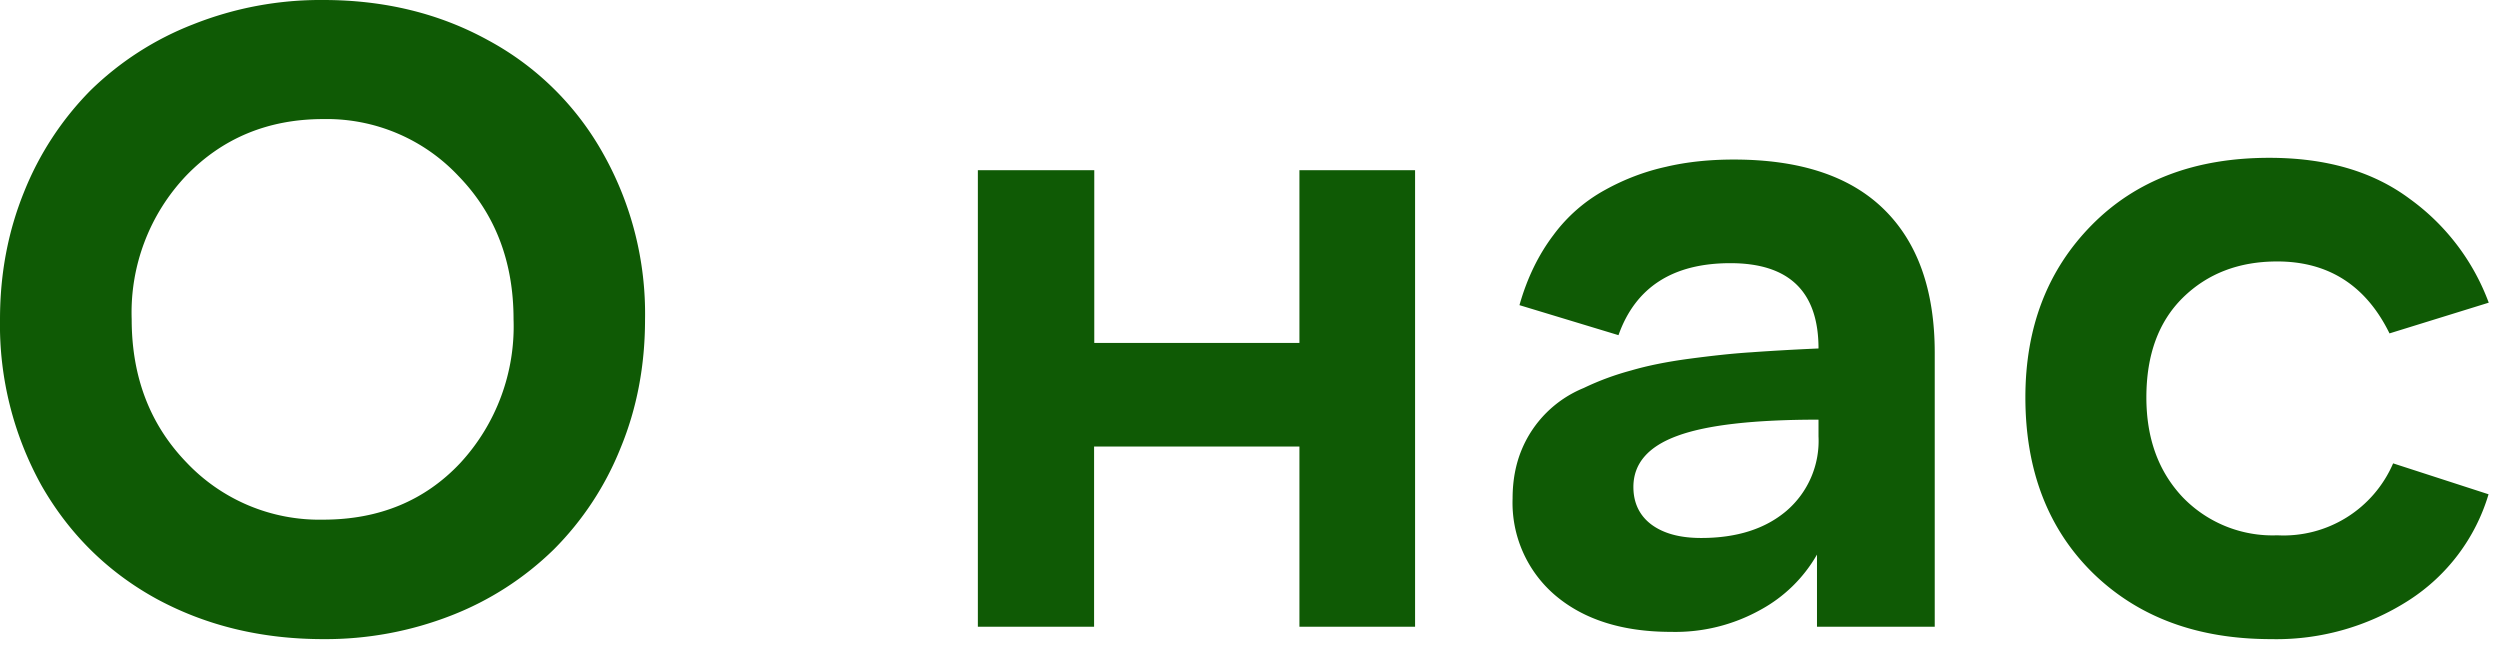
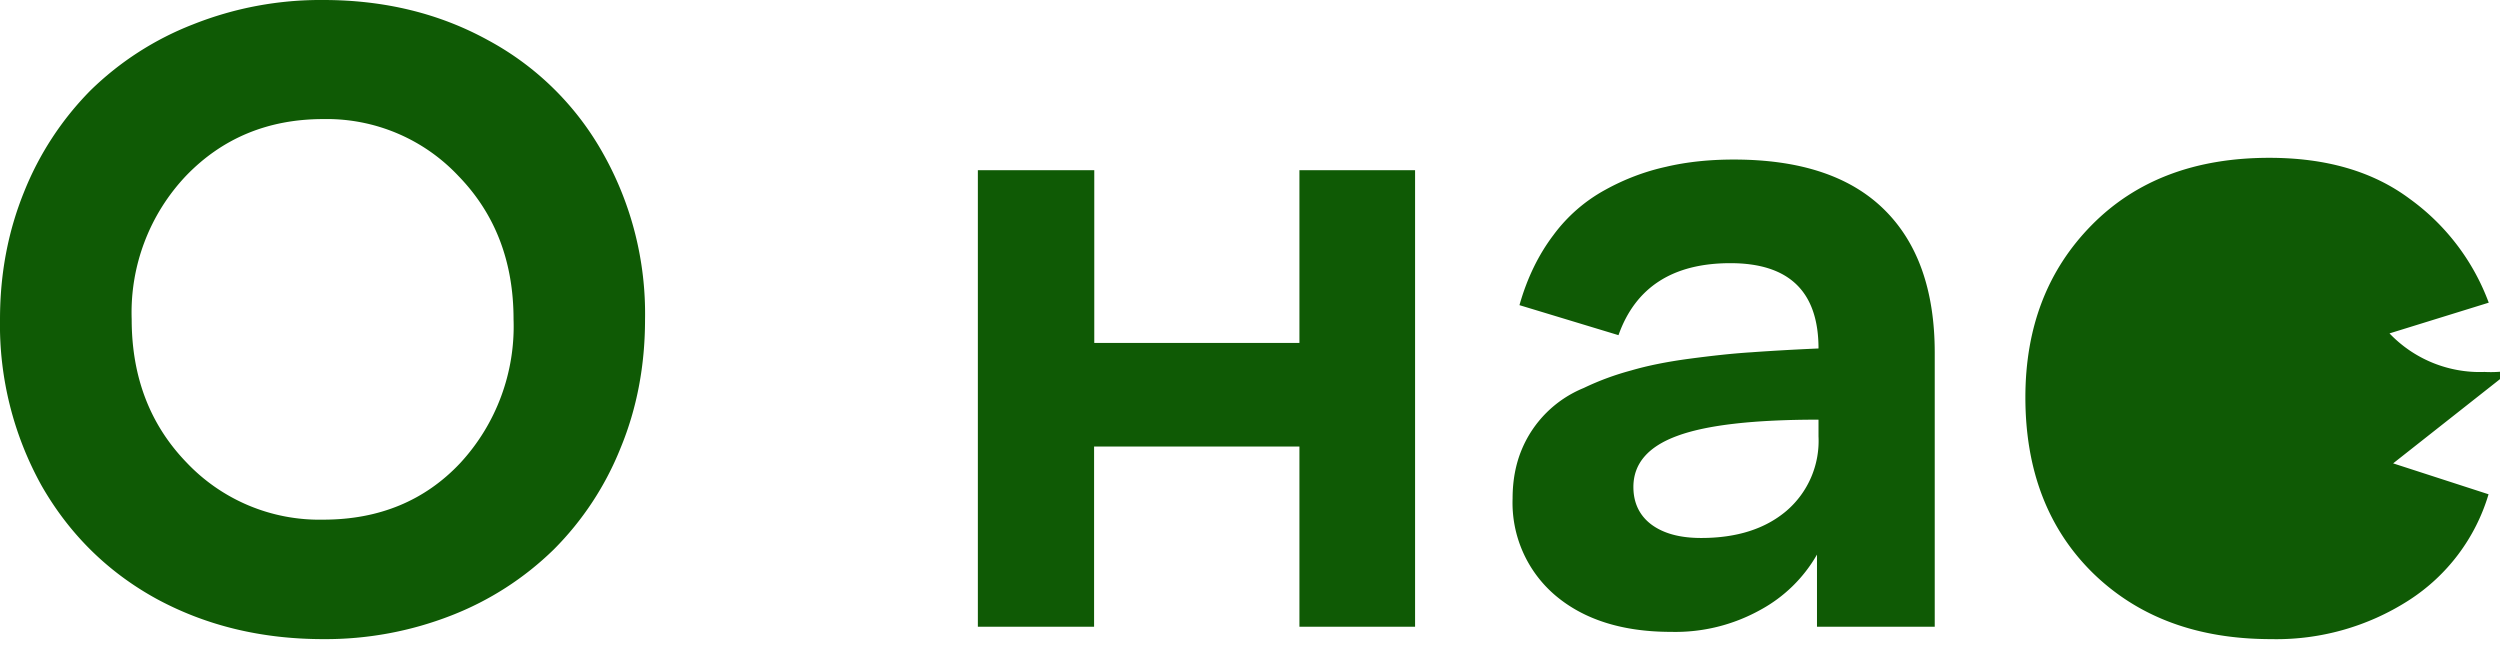
<svg xmlns="http://www.w3.org/2000/svg" viewBox="0 0 131 34" fill="none">
-   <path d="m125.4 24.28 5 1.62a9.99 9.99 0 0 1-4.2 5.57 12.83 12.83 0 0 1-7.2 2.02c-3.87 0-6.98-1.16-9.35-3.48-2.35-2.32-3.52-5.39-3.52-9.19 0-3.67 1.16-6.68 3.48-9.03 2.32-2.35 5.42-3.52 9.3-3.52 2.98 0 5.43.71 7.36 2.15a11.73 11.73 0 0 1 4.14 5.44l-5.2 1.61c-1.23-2.51-3.2-3.77-5.88-3.77-2.02 0-3.67.64-4.96 1.91-1.27 1.26-1.9 3-1.9 5.21 0 2.13.62 3.86 1.88 5.21a6.54 6.54 0 0 0 4.98 2.02 6.25 6.25 0 0 0 6.07-3.77Zm-40.6-6.72-5.18-1.57c.4-1.42 1-2.64 1.77-3.66a8.33 8.33 0 0 1 2.72-2.38c1.03-.57 2.1-.97 3.19-1.21 1.1-.26 2.29-.38 3.55-.38 3.46 0 6.08.86 7.86 2.6 1.78 1.74 2.67 4.25 2.67 7.53v14.35h-6.17v-3.78a7.57 7.57 0 0 1-2.97 2.9 9.16 9.16 0 0 1-4.67 1.15c-2.55 0-4.57-.64-6.07-1.91a6.37 6.37 0 0 1-2.24-5.08c0-.94.16-1.79.47-2.54a5.95 5.95 0 0 1 3.26-3.25c.83-.4 1.67-.7 2.49-.92.82-.24 1.83-.45 3.03-.61 1.2-.16 2.29-.28 3.26-.34.97-.07 2.15-.14 3.52-.2 0-2.98-1.54-4.47-4.62-4.47-3.01 0-4.97 1.26-5.86 3.77Zm4.34 10.63c1.86 0 3.35-.47 4.47-1.42a4.83 4.83 0 0 0 1.68-3.9v-.88c-3.4 0-5.86.28-7.4.85-1.53.56-2.3 1.45-2.3 2.68 0 .83.32 1.5.95 1.97.64.47 1.5.7 2.6.7Zm-21.05 4.65v-9.44h-10.76v9.44h-6.09v-23.92h6.1v9.05h10.75v-9.05h6.06v23.92h-6.06Zm-68.09-16.11c0-2.38.42-4.6 1.26-6.67a16.02 16.02 0 0 1 3.48-5.32 15.94 15.94 0 0 1 5.37-3.46 18.05 18.05 0 0 1 6.83-1.28c3.2 0 6.08.7 8.64 2.11a15.09 15.09 0 0 1 6.02 5.93 17.09 17.09 0 0 1 2.2 8.7c0 2.4-.42 4.65-1.28 6.73a15.84 15.84 0 0 1-3.5 5.32 15.94 15.94 0 0 1-5.37 3.46 18.09 18.09 0 0 1-6.71 1.24c-3.22 0-6.12-.7-8.7-2.09-2.57-1.4-4.6-3.4-6.06-5.95a17.35 17.35 0 0 1-2.18-8.72Zm6.9 0c0 3.01.95 5.51 2.87 7.5a9.58 9.58 0 0 0 7.17 3c2.93 0 5.33-1 7.18-2.97a10.55 10.55 0 0 0 2.79-7.53c0-3.02-.96-5.52-2.88-7.5a9.46 9.46 0 0 0-7.1-2.99c-2.88 0-5.28 1-7.18 2.97a10.41 10.41 0 0 0-2.85 7.52Z" fill="#0F5A05" />
+   <path d="m125.4 24.28 5 1.62a9.99 9.99 0 0 1-4.2 5.57 12.83 12.83 0 0 1-7.2 2.02c-3.87 0-6.98-1.16-9.35-3.48-2.35-2.32-3.52-5.39-3.52-9.19 0-3.67 1.16-6.68 3.48-9.03 2.32-2.35 5.42-3.52 9.3-3.52 2.98 0 5.43.71 7.36 2.15a11.73 11.73 0 0 1 4.14 5.44l-5.2 1.61a6.54 6.54 0 0 0 4.98 2.02 6.25 6.25 0 0 0 6.07-3.77Zm-40.6-6.72-5.18-1.57c.4-1.42 1-2.64 1.77-3.66a8.33 8.33 0 0 1 2.72-2.38c1.03-.57 2.1-.97 3.19-1.21 1.1-.26 2.29-.38 3.55-.38 3.46 0 6.08.86 7.86 2.6 1.78 1.74 2.67 4.25 2.67 7.53v14.35h-6.17v-3.78a7.57 7.57 0 0 1-2.97 2.9 9.16 9.16 0 0 1-4.67 1.15c-2.55 0-4.57-.64-6.07-1.91a6.37 6.37 0 0 1-2.24-5.08c0-.94.16-1.79.47-2.54a5.95 5.95 0 0 1 3.26-3.25c.83-.4 1.67-.7 2.49-.92.82-.24 1.83-.45 3.03-.61 1.2-.16 2.29-.28 3.26-.34.97-.07 2.15-.14 3.52-.2 0-2.98-1.54-4.47-4.62-4.47-3.01 0-4.97 1.26-5.86 3.77Zm4.34 10.63c1.86 0 3.35-.47 4.47-1.42a4.83 4.83 0 0 0 1.68-3.9v-.88c-3.4 0-5.86.28-7.4.85-1.53.56-2.3 1.45-2.3 2.68 0 .83.32 1.5.95 1.97.64.47 1.5.7 2.6.7Zm-21.05 4.65v-9.44h-10.76v9.44h-6.09v-23.92h6.1v9.05h10.75v-9.05h6.06v23.92h-6.06Zm-68.09-16.11c0-2.38.42-4.6 1.26-6.67a16.02 16.02 0 0 1 3.48-5.32 15.94 15.94 0 0 1 5.37-3.46 18.05 18.05 0 0 1 6.83-1.28c3.2 0 6.08.7 8.64 2.11a15.09 15.09 0 0 1 6.02 5.93 17.09 17.09 0 0 1 2.2 8.7c0 2.4-.42 4.65-1.28 6.73a15.84 15.84 0 0 1-3.5 5.32 15.94 15.94 0 0 1-5.37 3.46 18.09 18.09 0 0 1-6.71 1.24c-3.22 0-6.12-.7-8.7-2.09-2.57-1.4-4.6-3.4-6.06-5.95a17.35 17.35 0 0 1-2.18-8.72Zm6.9 0c0 3.01.95 5.51 2.87 7.5a9.58 9.58 0 0 0 7.17 3c2.93 0 5.33-1 7.18-2.97a10.55 10.55 0 0 0 2.79-7.53c0-3.02-.96-5.52-2.88-7.5a9.46 9.46 0 0 0-7.1-2.99c-2.88 0-5.28 1-7.18 2.97a10.41 10.41 0 0 0-2.85 7.52Z" fill="#0F5A05" />
</svg>